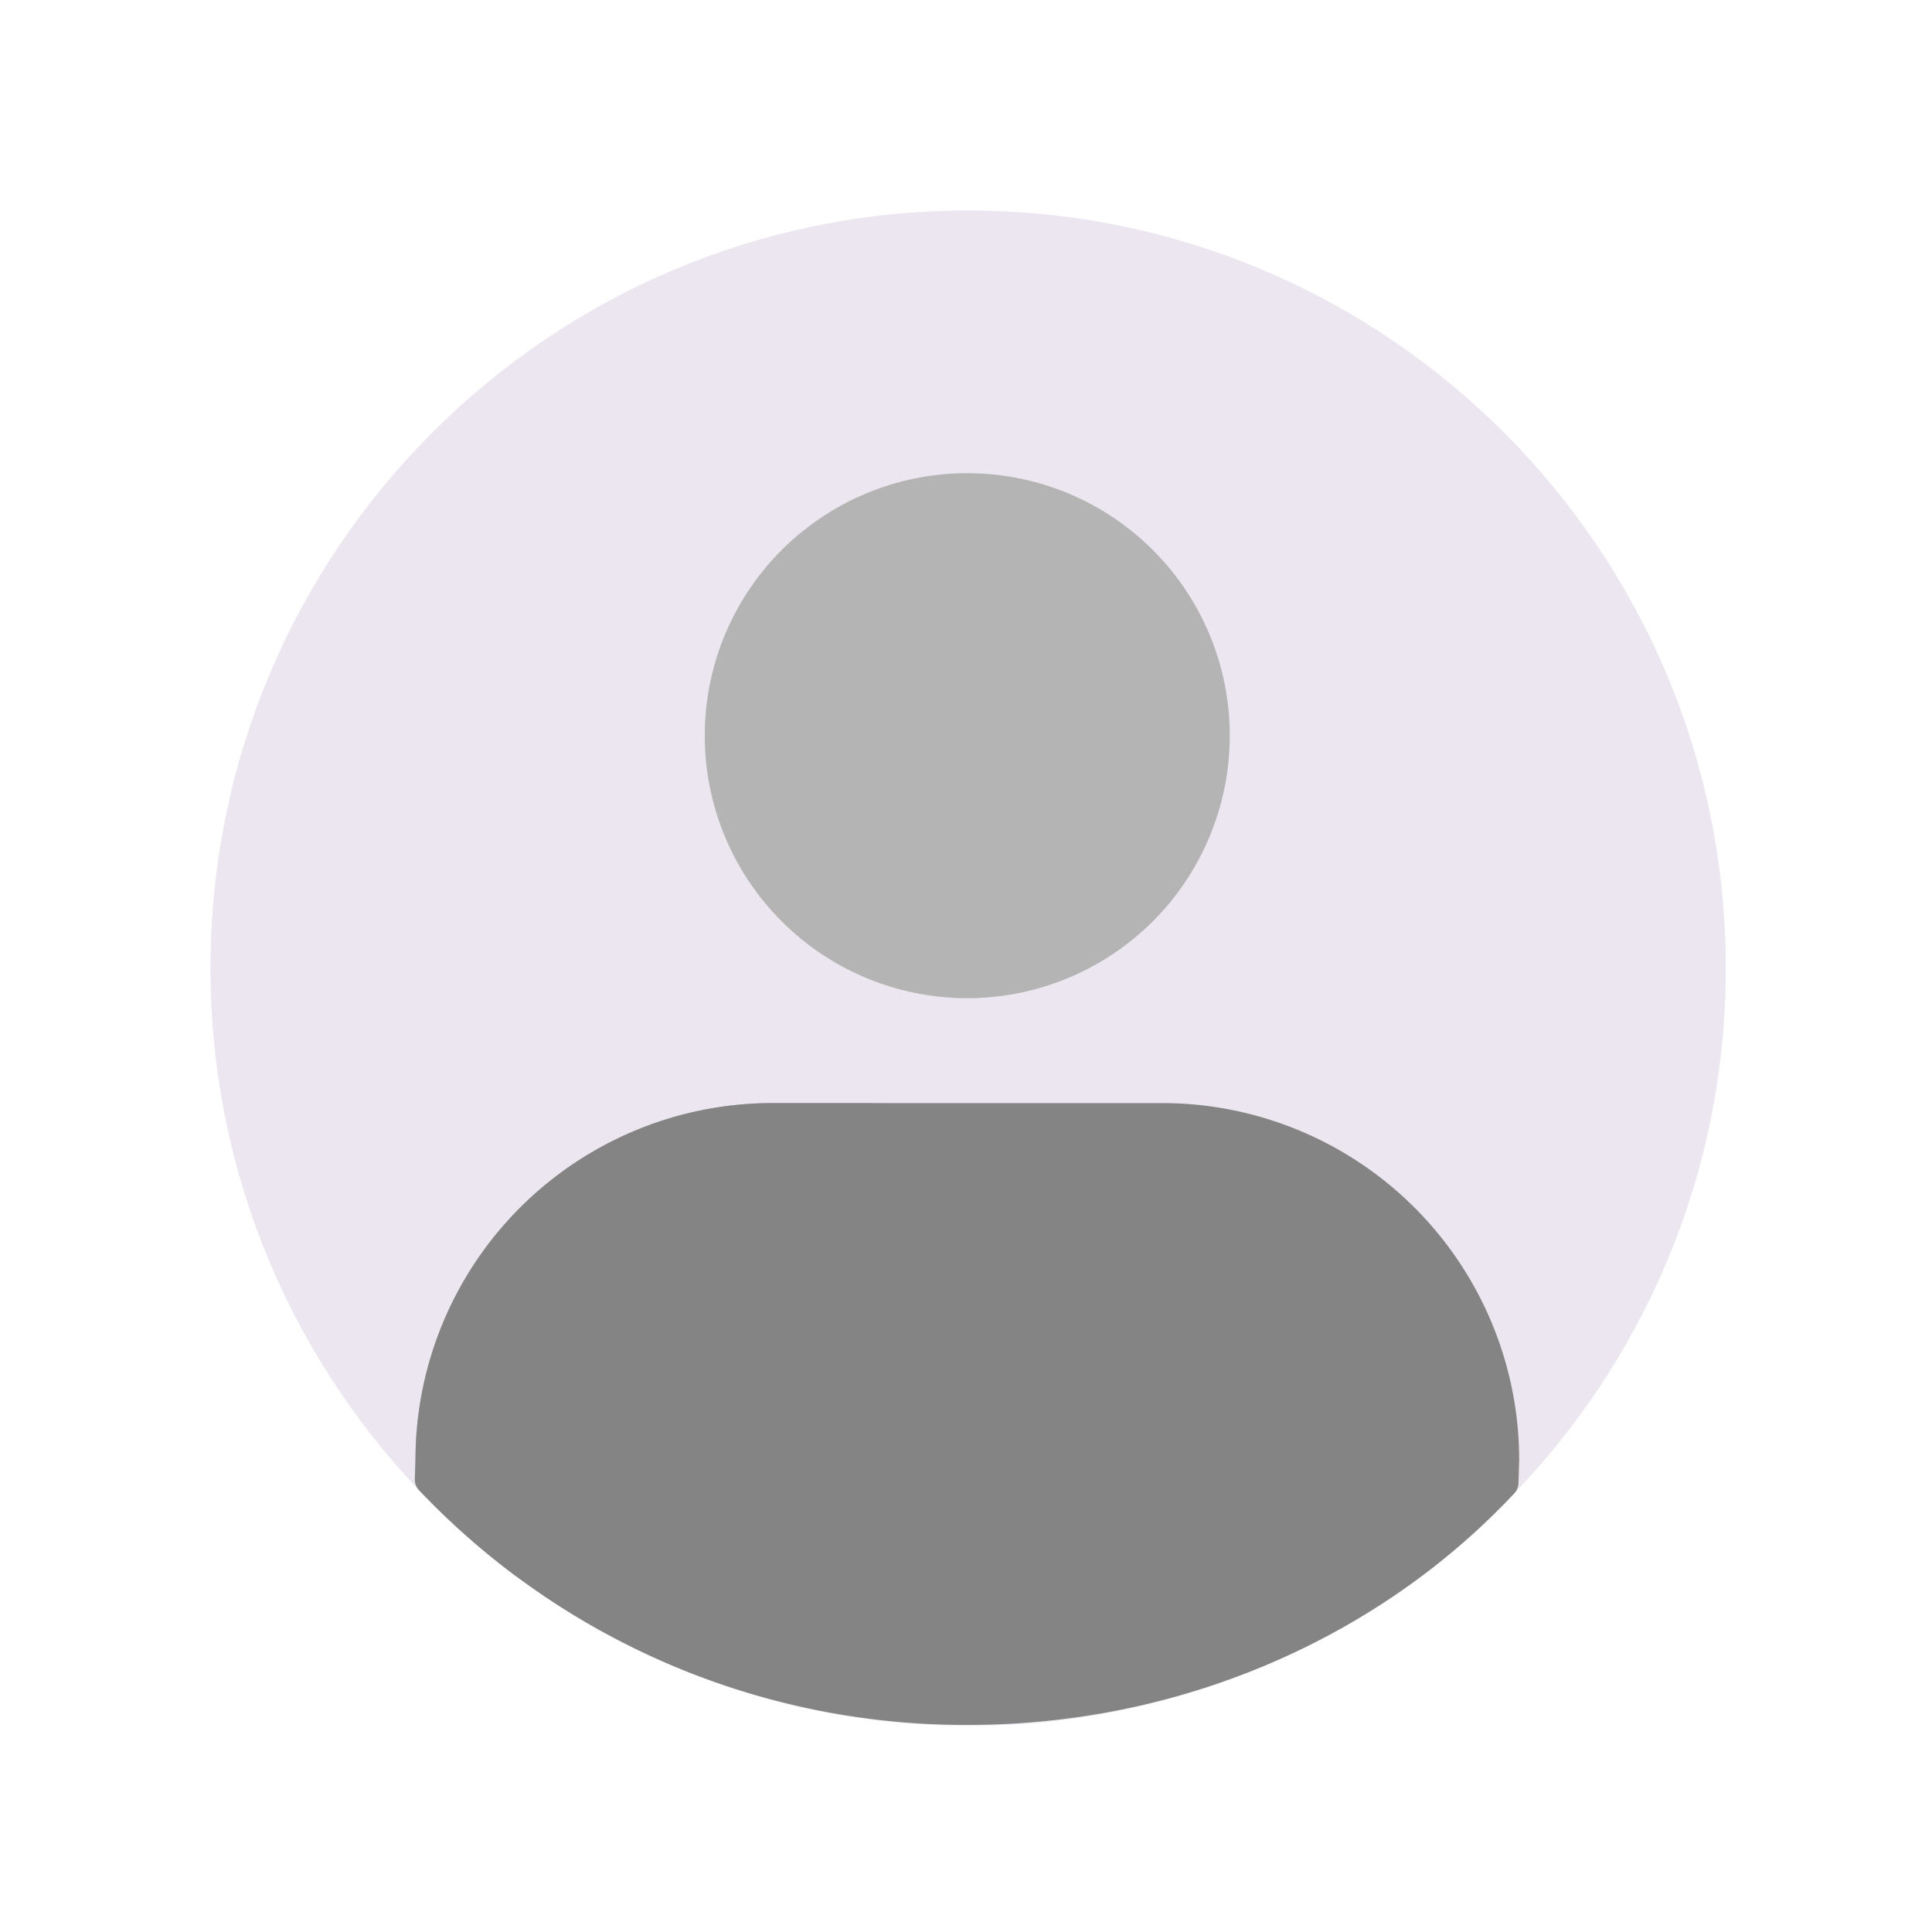
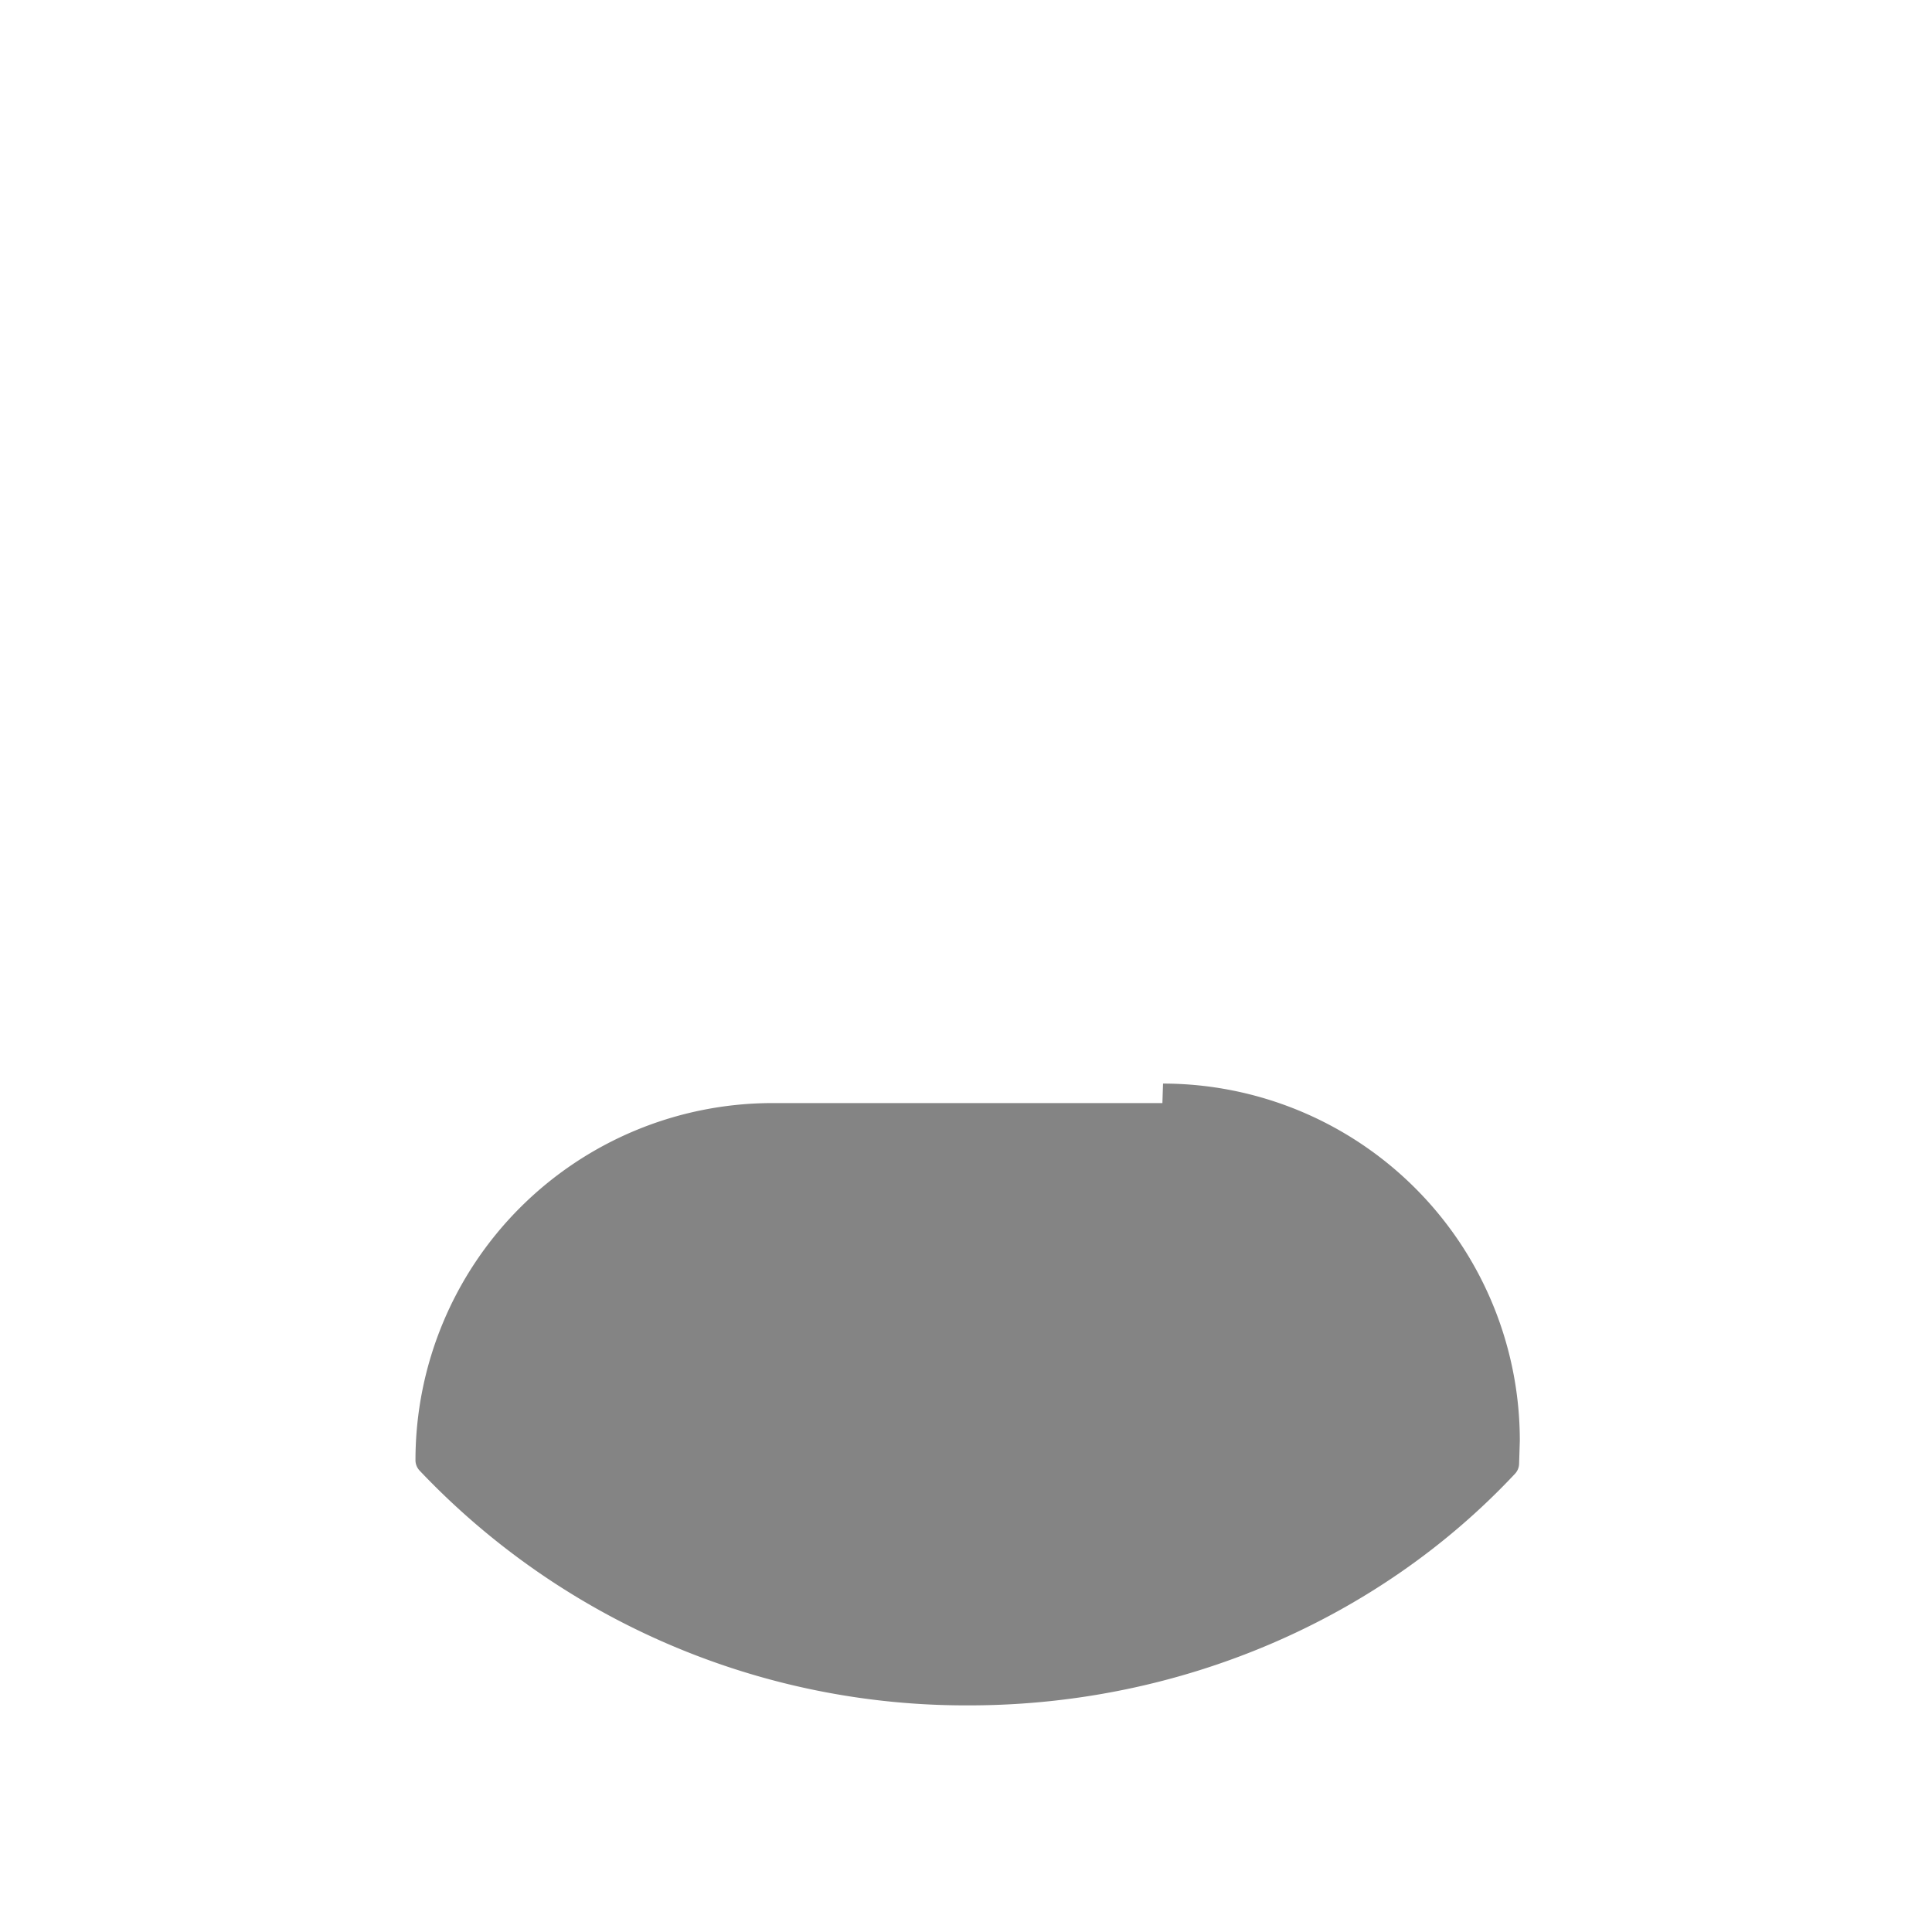
<svg xmlns="http://www.w3.org/2000/svg" width="430" height="430" fill="none" viewBox="0 0 430 430">
-   <path fill="#ebe6ef" d="M215.479 384.109c93.132 0 168.63-75.499 168.63-168.63 0-93.132-75.498-168.63-168.63-168.63s-168.63 75.498-168.63 168.63 75.498 168.63 168.63 168.63" />
-   <path fill="#848484" d="M258.712 245.509h-86.87a79.477 79.477 0 0 0-79.37 79.34l-.14 4.34a3.4 3.4 0 0 0 .94 2.48 167.45 167.45 0 0 0 122.27 52.23h.84c46.22-.22 90.19-19 120.66-51.54a3.37 3.37 0 0 0 .92-2.23l.16-5.12v-.05a79.48 79.48 0 0 0-79.41-79.45" />
-   <path fill="#848484" d="M196.922 245.509h-25.08a79.477 79.477 0 0 0-79.37 79.34l-.14 4.34a3.4 3.4 0 0 0 .94 2.48 171.5 171.5 0 0 0 21.74 19.29c1.24-57.84 38.86-105.45 81.91-105.45" opacity=".5" style="mix-blend-mode:multiply" />
-   <path fill="#b4b4b4" d="M260.032 126.179a58.407 58.407 0 0 0-99.63 17.581 58.41 58.41 0 0 0 25.694 70.559 58.409 58.409 0 0 0 87.606-50.6 58.3 58.3 0 0 0-13.67-37.54" />
-   <path fill="#b4b4b4" d="M228.742 206.208a58.37 58.37 0 0 1-50.61-87.54 58.405 58.405 0 0 0-15.935 69.504 58.395 58.395 0 0 0 63.158 33.103 58.4 58.4 0 0 0 40.537-28.437 58.14 58.14 0 0 1-37.15 13.37" opacity=".5" style="mix-blend-mode:multiply" />
+   <path fill="#848484" d="M258.712 245.509h-86.87a79.477 79.477 0 0 0-79.37 79.34a3.4 3.4 0 0 0 .94 2.48 167.45 167.45 0 0 0 122.27 52.23h.84c46.22-.22 90.19-19 120.66-51.54a3.37 3.37 0 0 0 .92-2.23l.16-5.12v-.05a79.48 79.48 0 0 0-79.41-79.45" />
</svg>